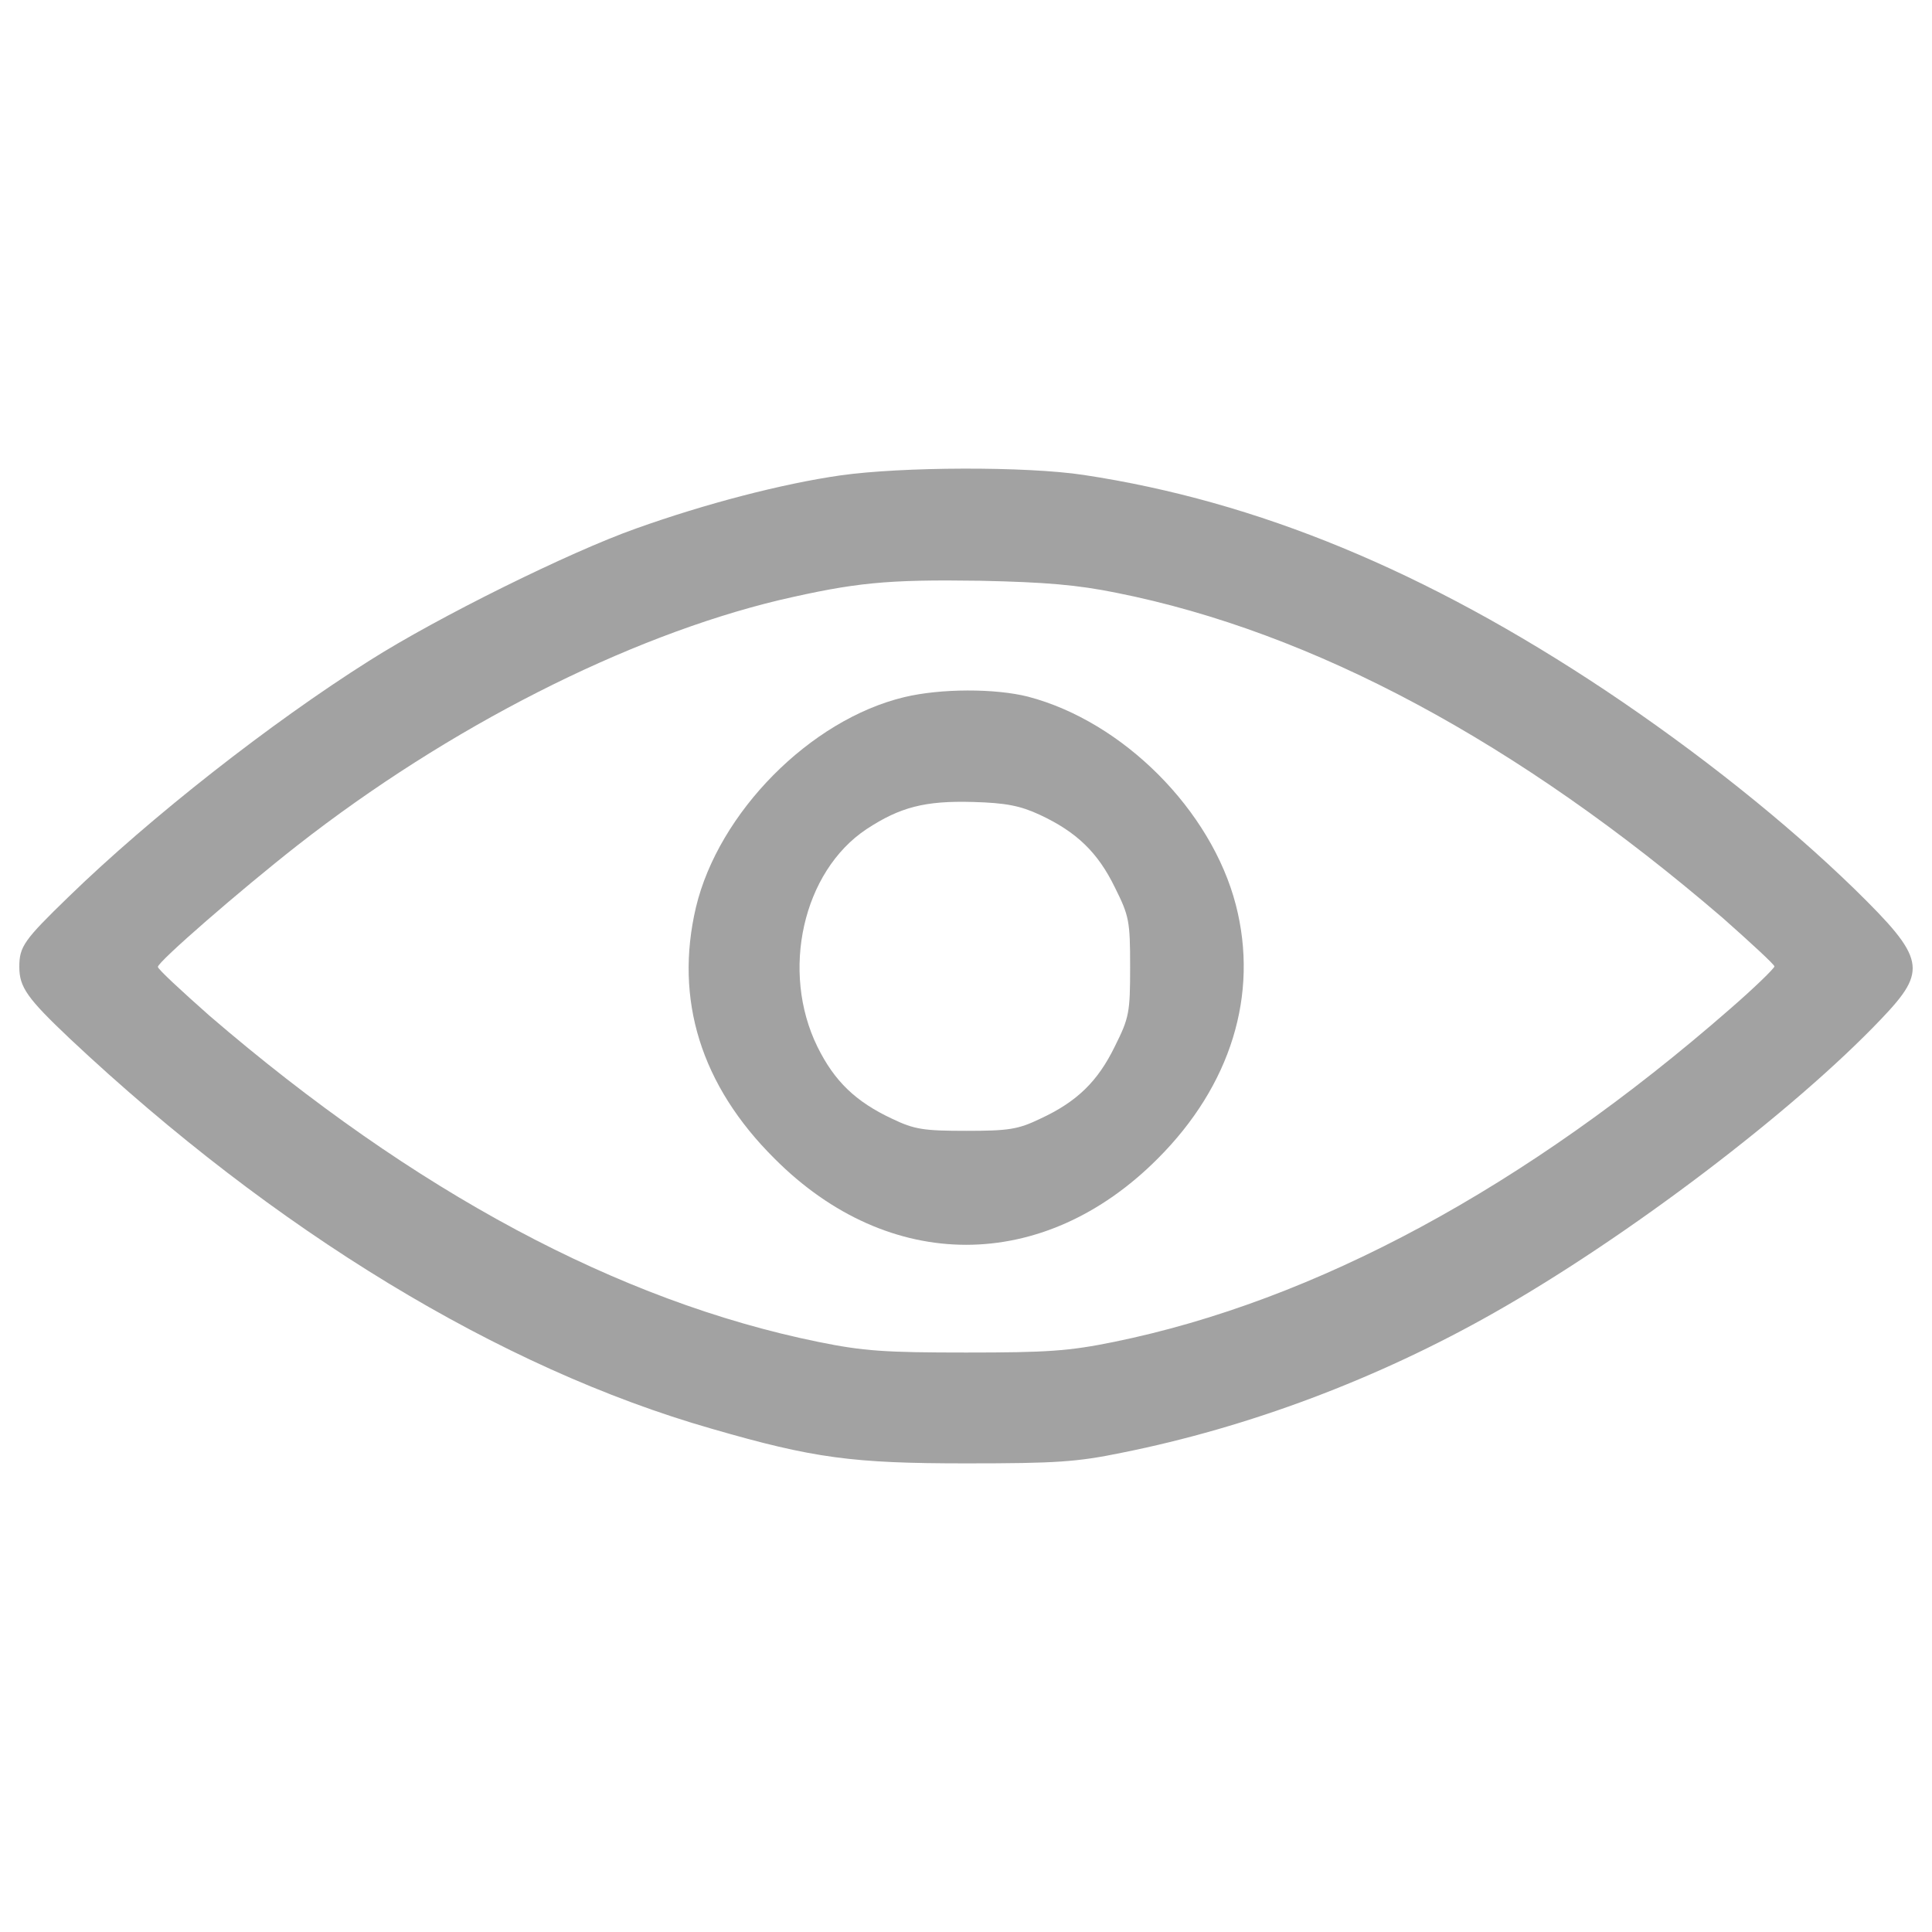
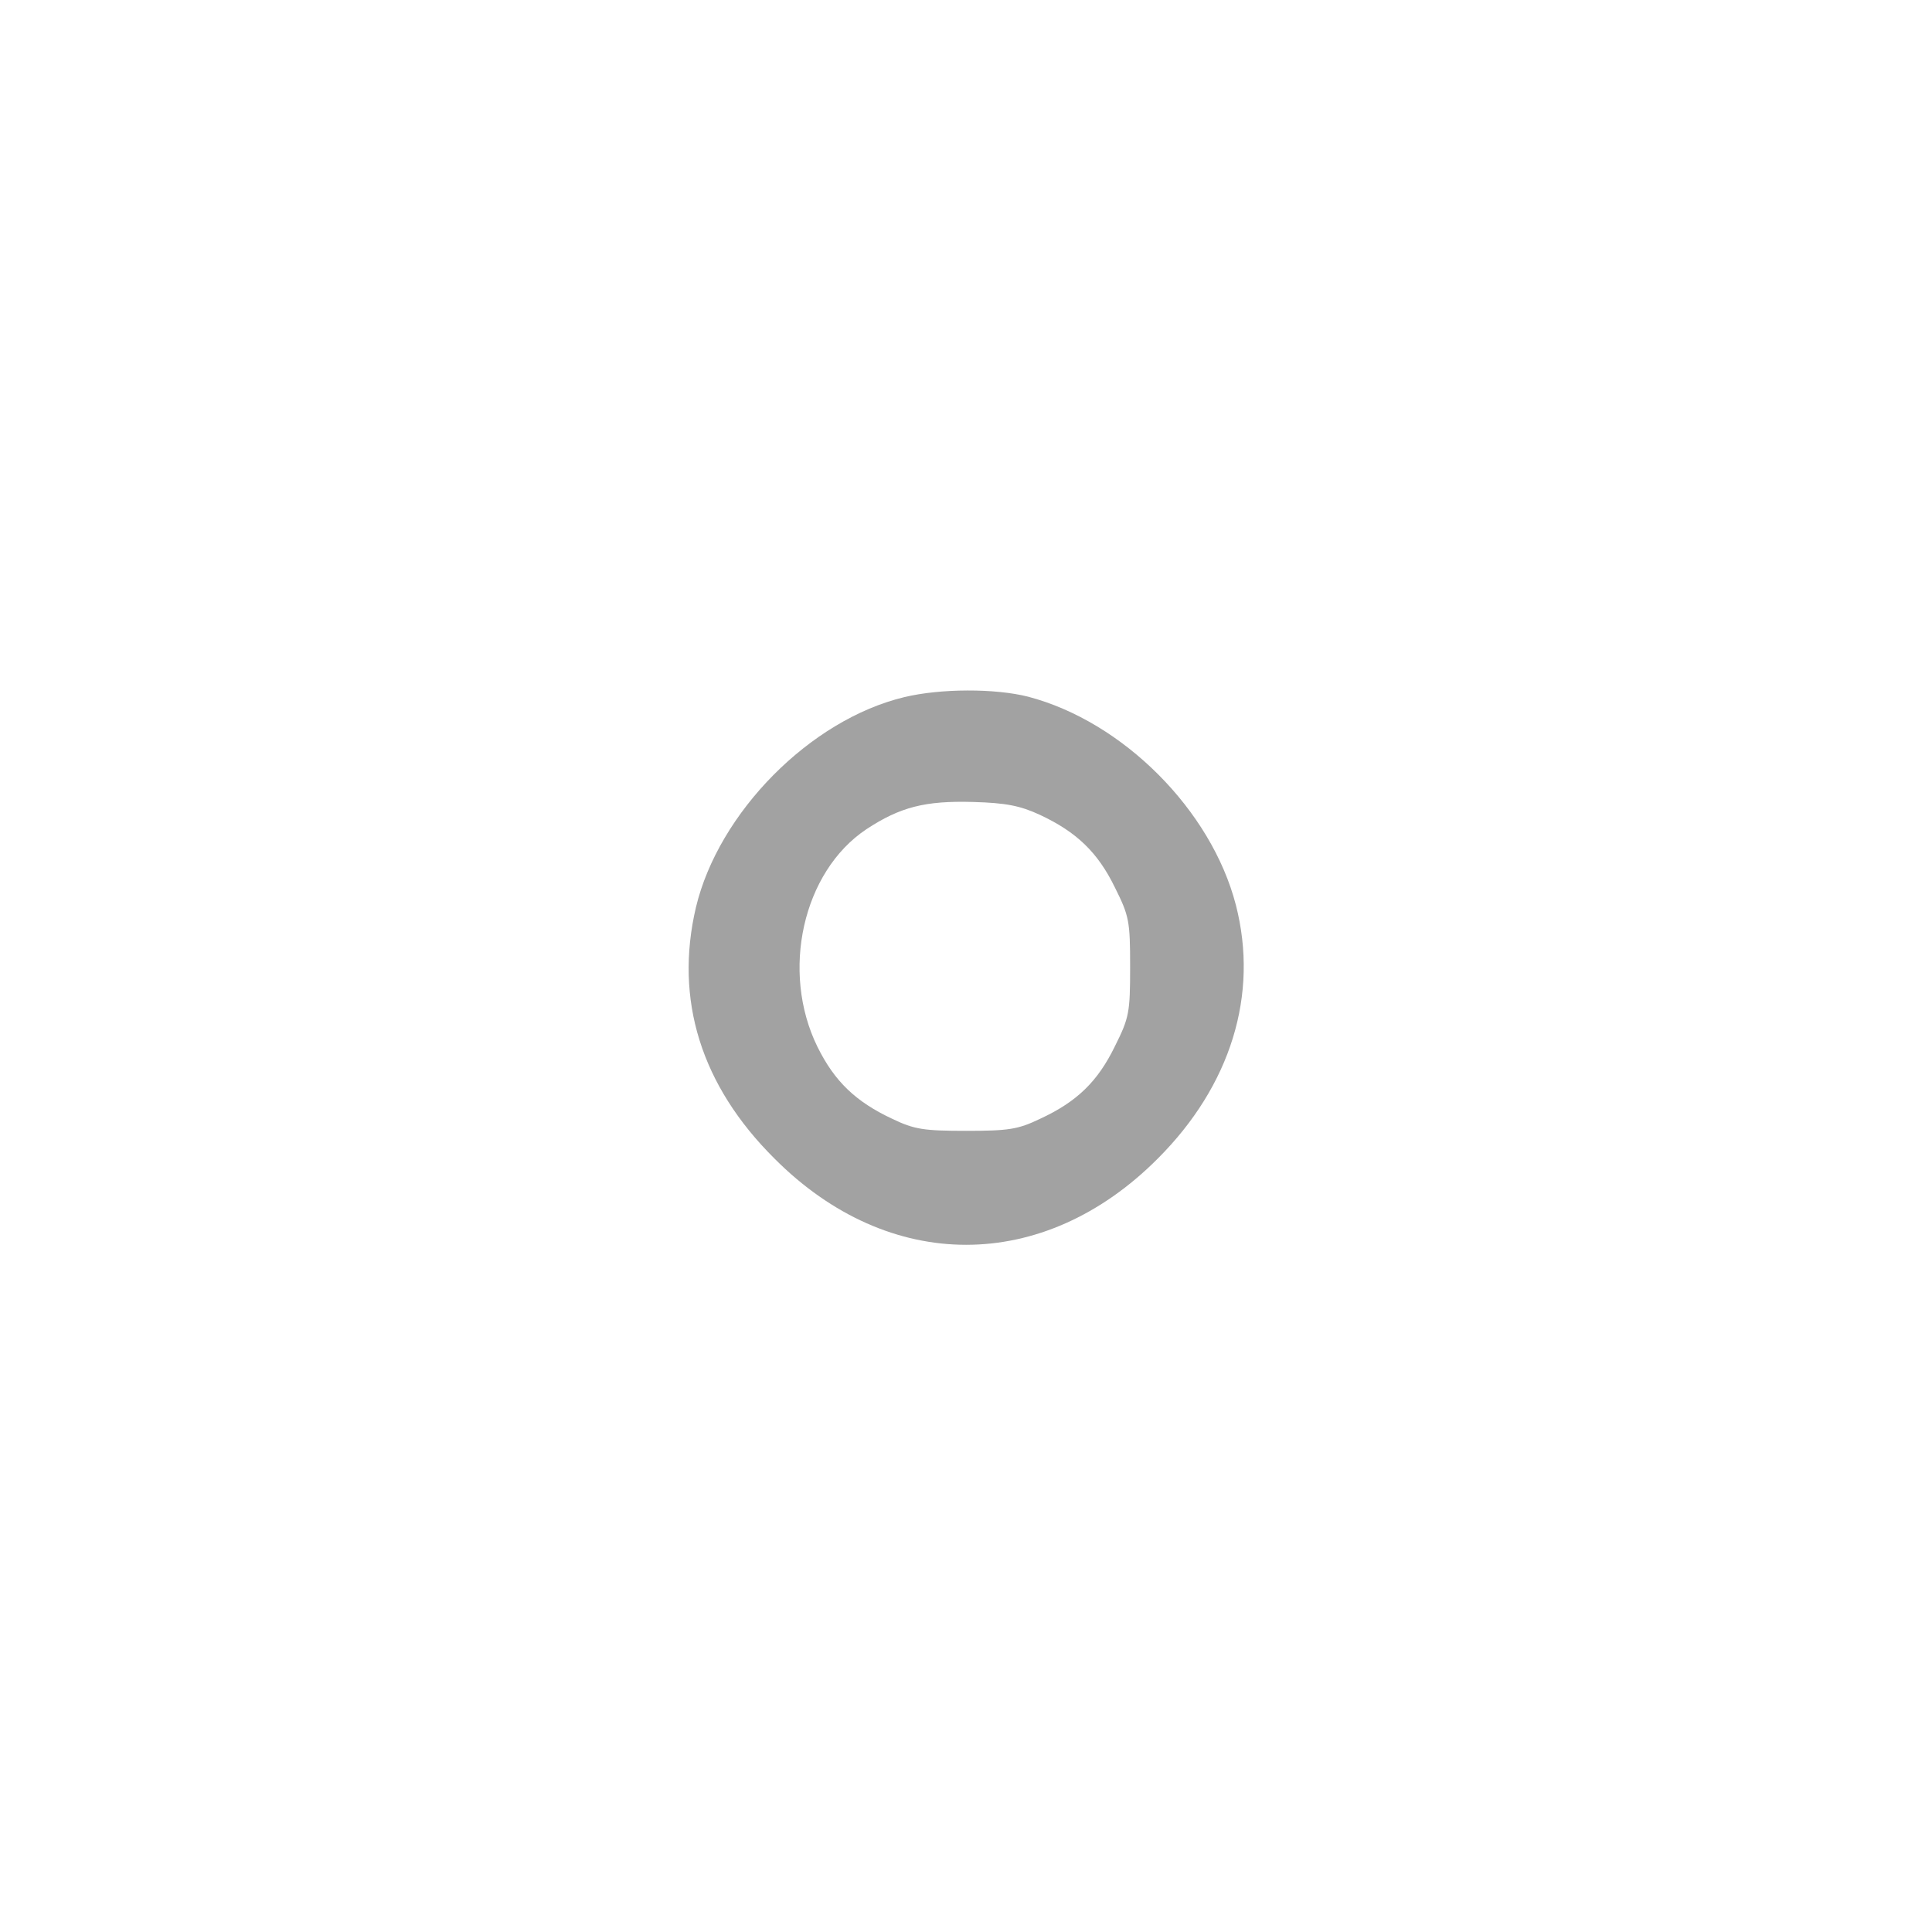
<svg xmlns="http://www.w3.org/2000/svg" viewBox="0 0 1000 1000">
  <defs>
    <style>.cls-1{fill:#a2a2a2;}</style>
  </defs>
  <g>
    <g class="cls-1" transform="translate(0,511) scale(0.1,-0.1)">
-       <path d="M4348.1,2649.1c-298.8-43-695.7-145.8-1056.7-274.9c-344.2-121.9-1025.6-459-1379.4-683.7C1400.5,1367.8,778.9,880.1,355.8,468.9C123.9,244.2,100,210.7,100,105.5s40.6-162.6,263-372.9c1059-994.5,2225.7-1704.5,3320.6-2017.7c528.3-153,729.1-179.3,1317.2-179.3c466.2,0,573.7,7.2,805.6,55c657.4,131.5,1324.4,382.5,1926.8,724.4C8421.7-1295.4,9284.8-640.4,9739-162.3c239.1,251,227.1,310.8-138.7,669.4c-358.6,349-812.8,710-1288.6,1028c-930,619.2-1802.5,980.2-2701.4,1116.4C5311.5,2696.9,4668.5,2694.6,4348.1,2649.1z M5777.7,2041.9c1020.8-203.2,2082.2-774.6,3138.9-1683c145.8-129.1,267.8-241.5,267.8-251c0-9.6-102.8-110-229.5-219.9c-1059.1-925.2-2146.8-1510.9-3189.1-1723.7c-234.3-47.8-346.6-55-765-55c-418.4,0-530.7,7.2-765,55C3203-1625.3,2144-1058.7,1084.9-147.9C939.1-18.8,817.2,93.5,817.2,105.5c0,26.3,423.1,394.4,722,628.7c781.7,612,1706.9,1080.6,2493.4,1269.4c392.1,90.8,554.6,107.6,1039.9,100.4C5412,2096.9,5576.9,2082.6,5777.7,2041.9z" />
      <path d="M4680.4,1501.6c-487.7-117.1-961-597.7-1078.2-1087.7c-112.4-478.1,26.3-922.8,406.4-1300.5c592.9-595.3,1391.3-595.3,1984.2,0c377.7,377.7,523.6,848.7,404,1312.5c-126.7,490.1-583.3,949.1-1075.8,1078.2C5151.4,1547.1,4869.3,1547.1,4680.4,1501.6z M5383.3,892c188.9-88.4,298.8-193.6,387.3-375.3c74.1-148.2,78.9-174.5,78.9-411.2c0-236.7-4.8-263-78.9-411.2c-88.5-181.7-196-286.9-387.3-375.3c-114.7-55-162.6-62.2-382.5-62.2c-219.9,0-267.8,7.2-382.5,62.2c-188.9,88.4-298.8,193.6-387.3,372.9c-191.2,389.7-76.5,906,253.4,1126C4658.9,932.7,4788,966.1,5036.6,959C5206.3,954.2,5280.5,939.8,5383.3,892z" />
    </g>
  </g>
</svg>